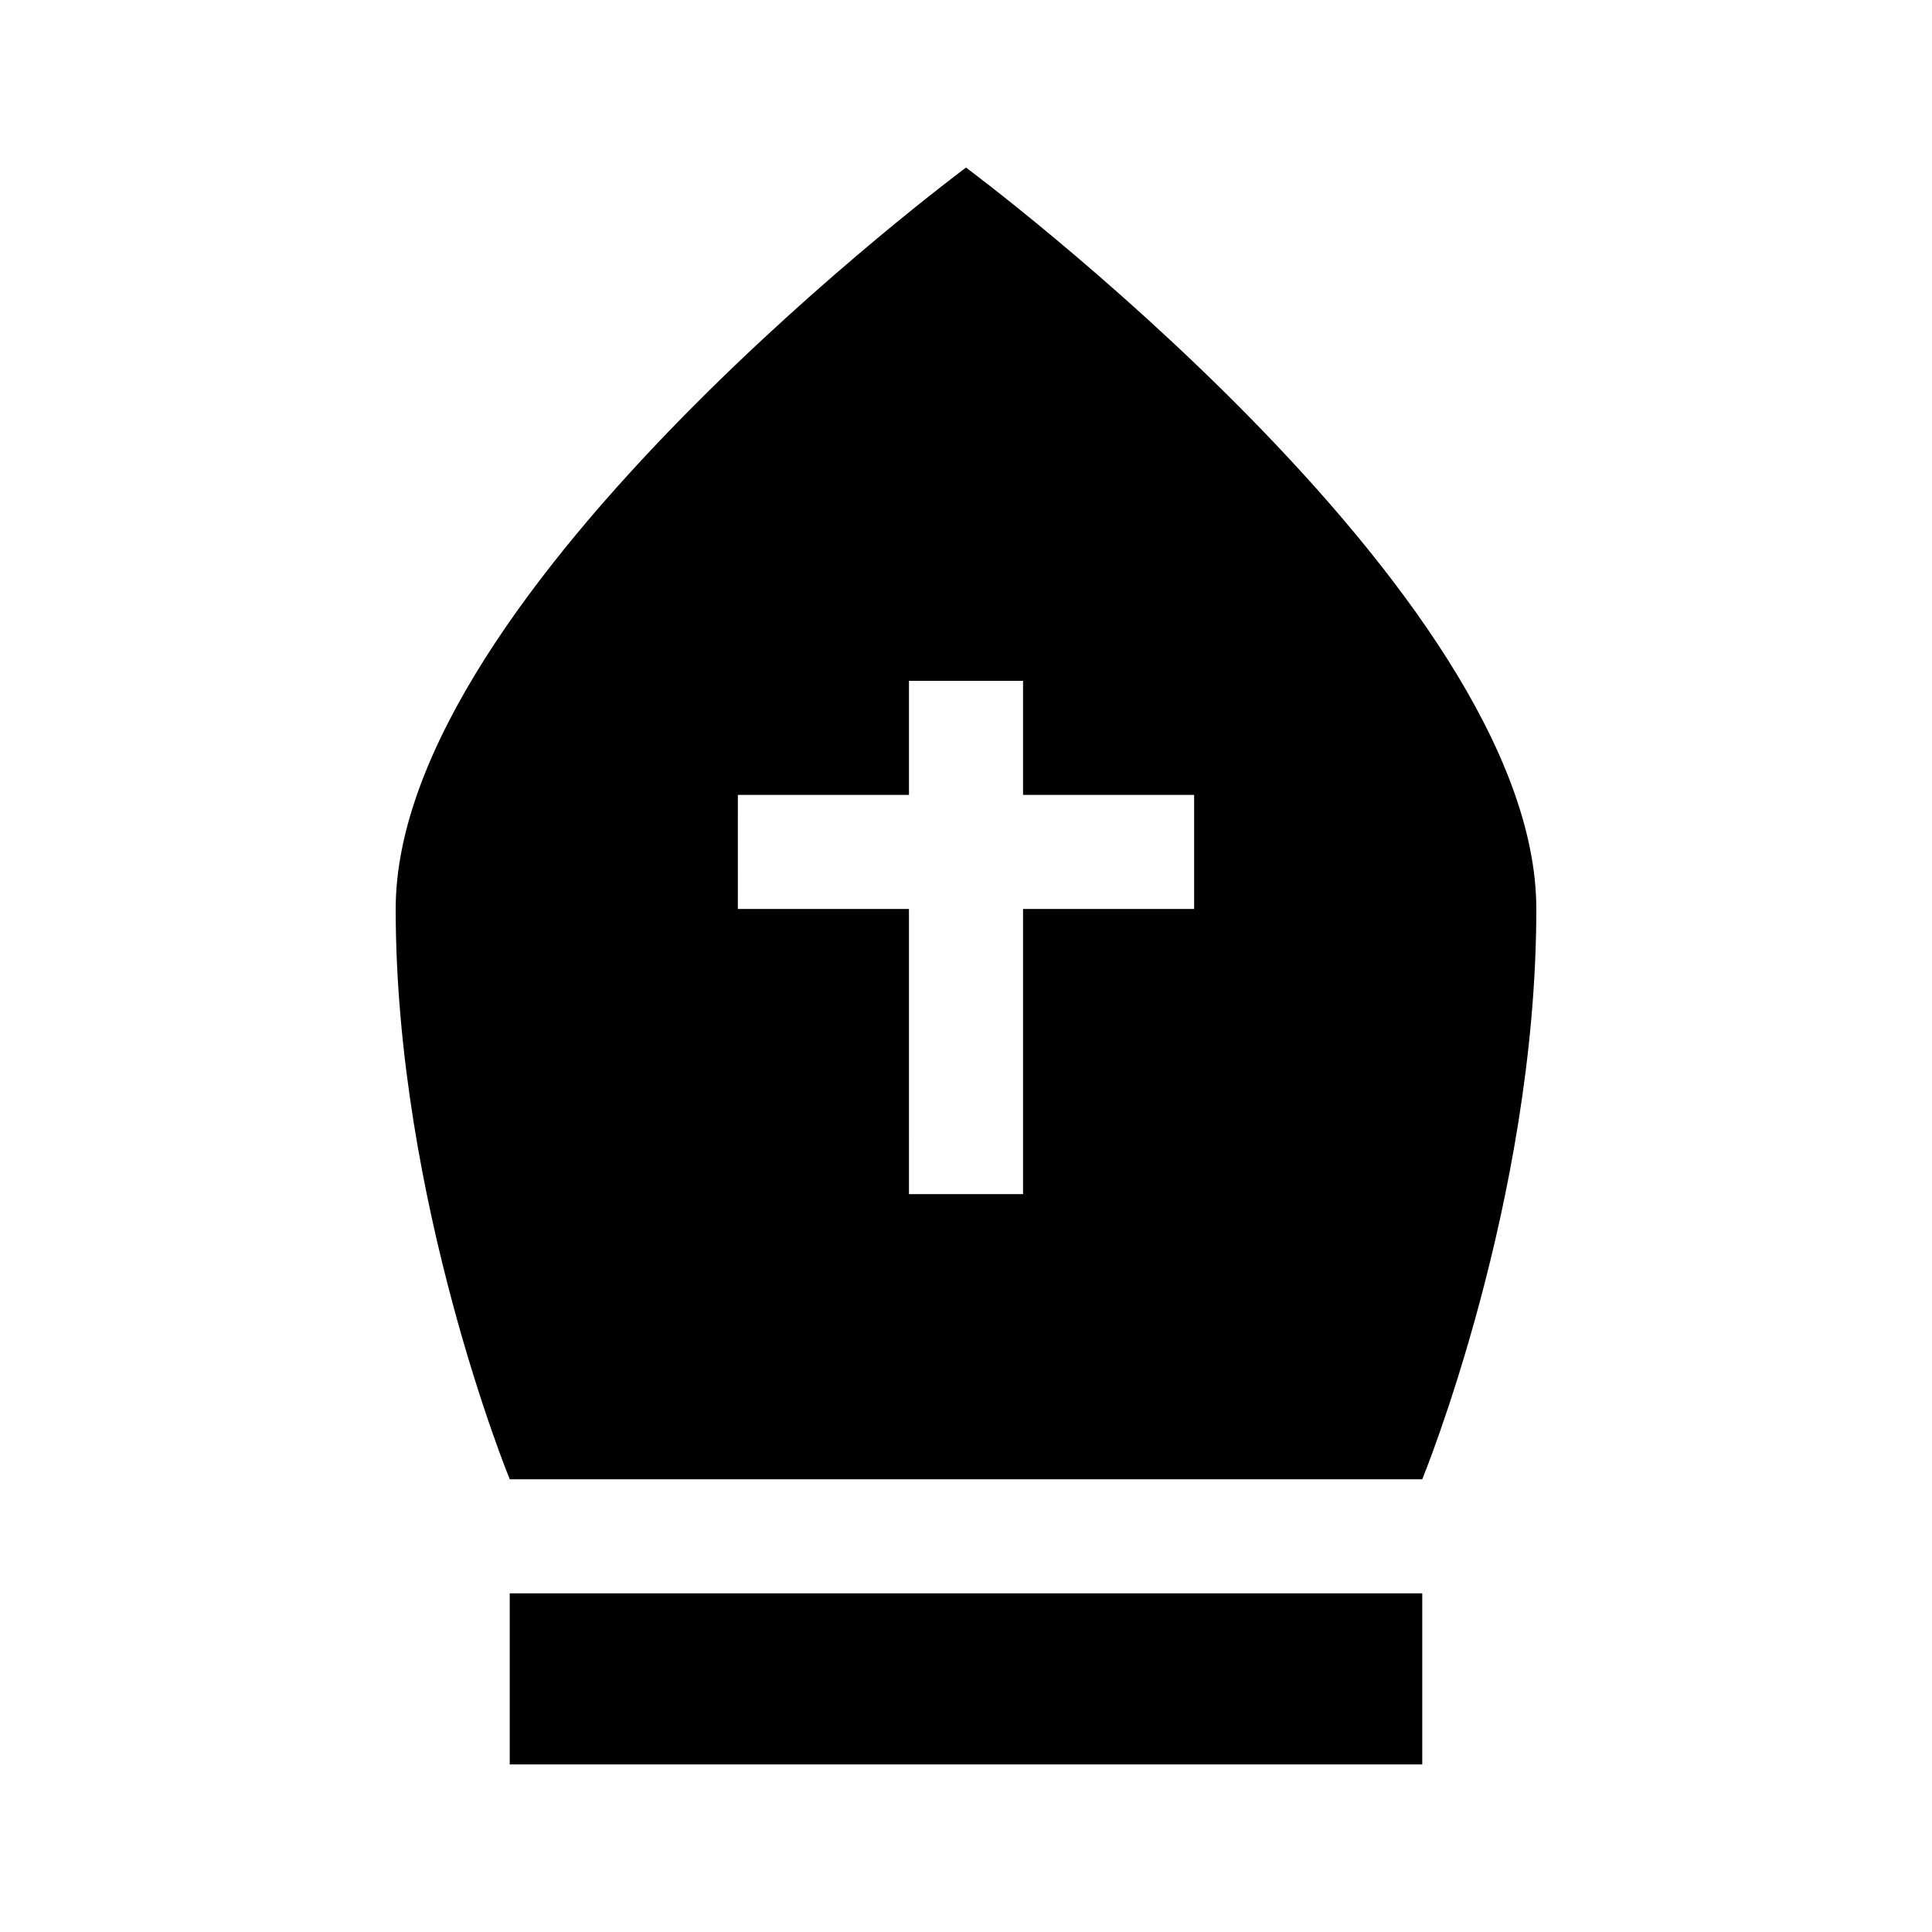
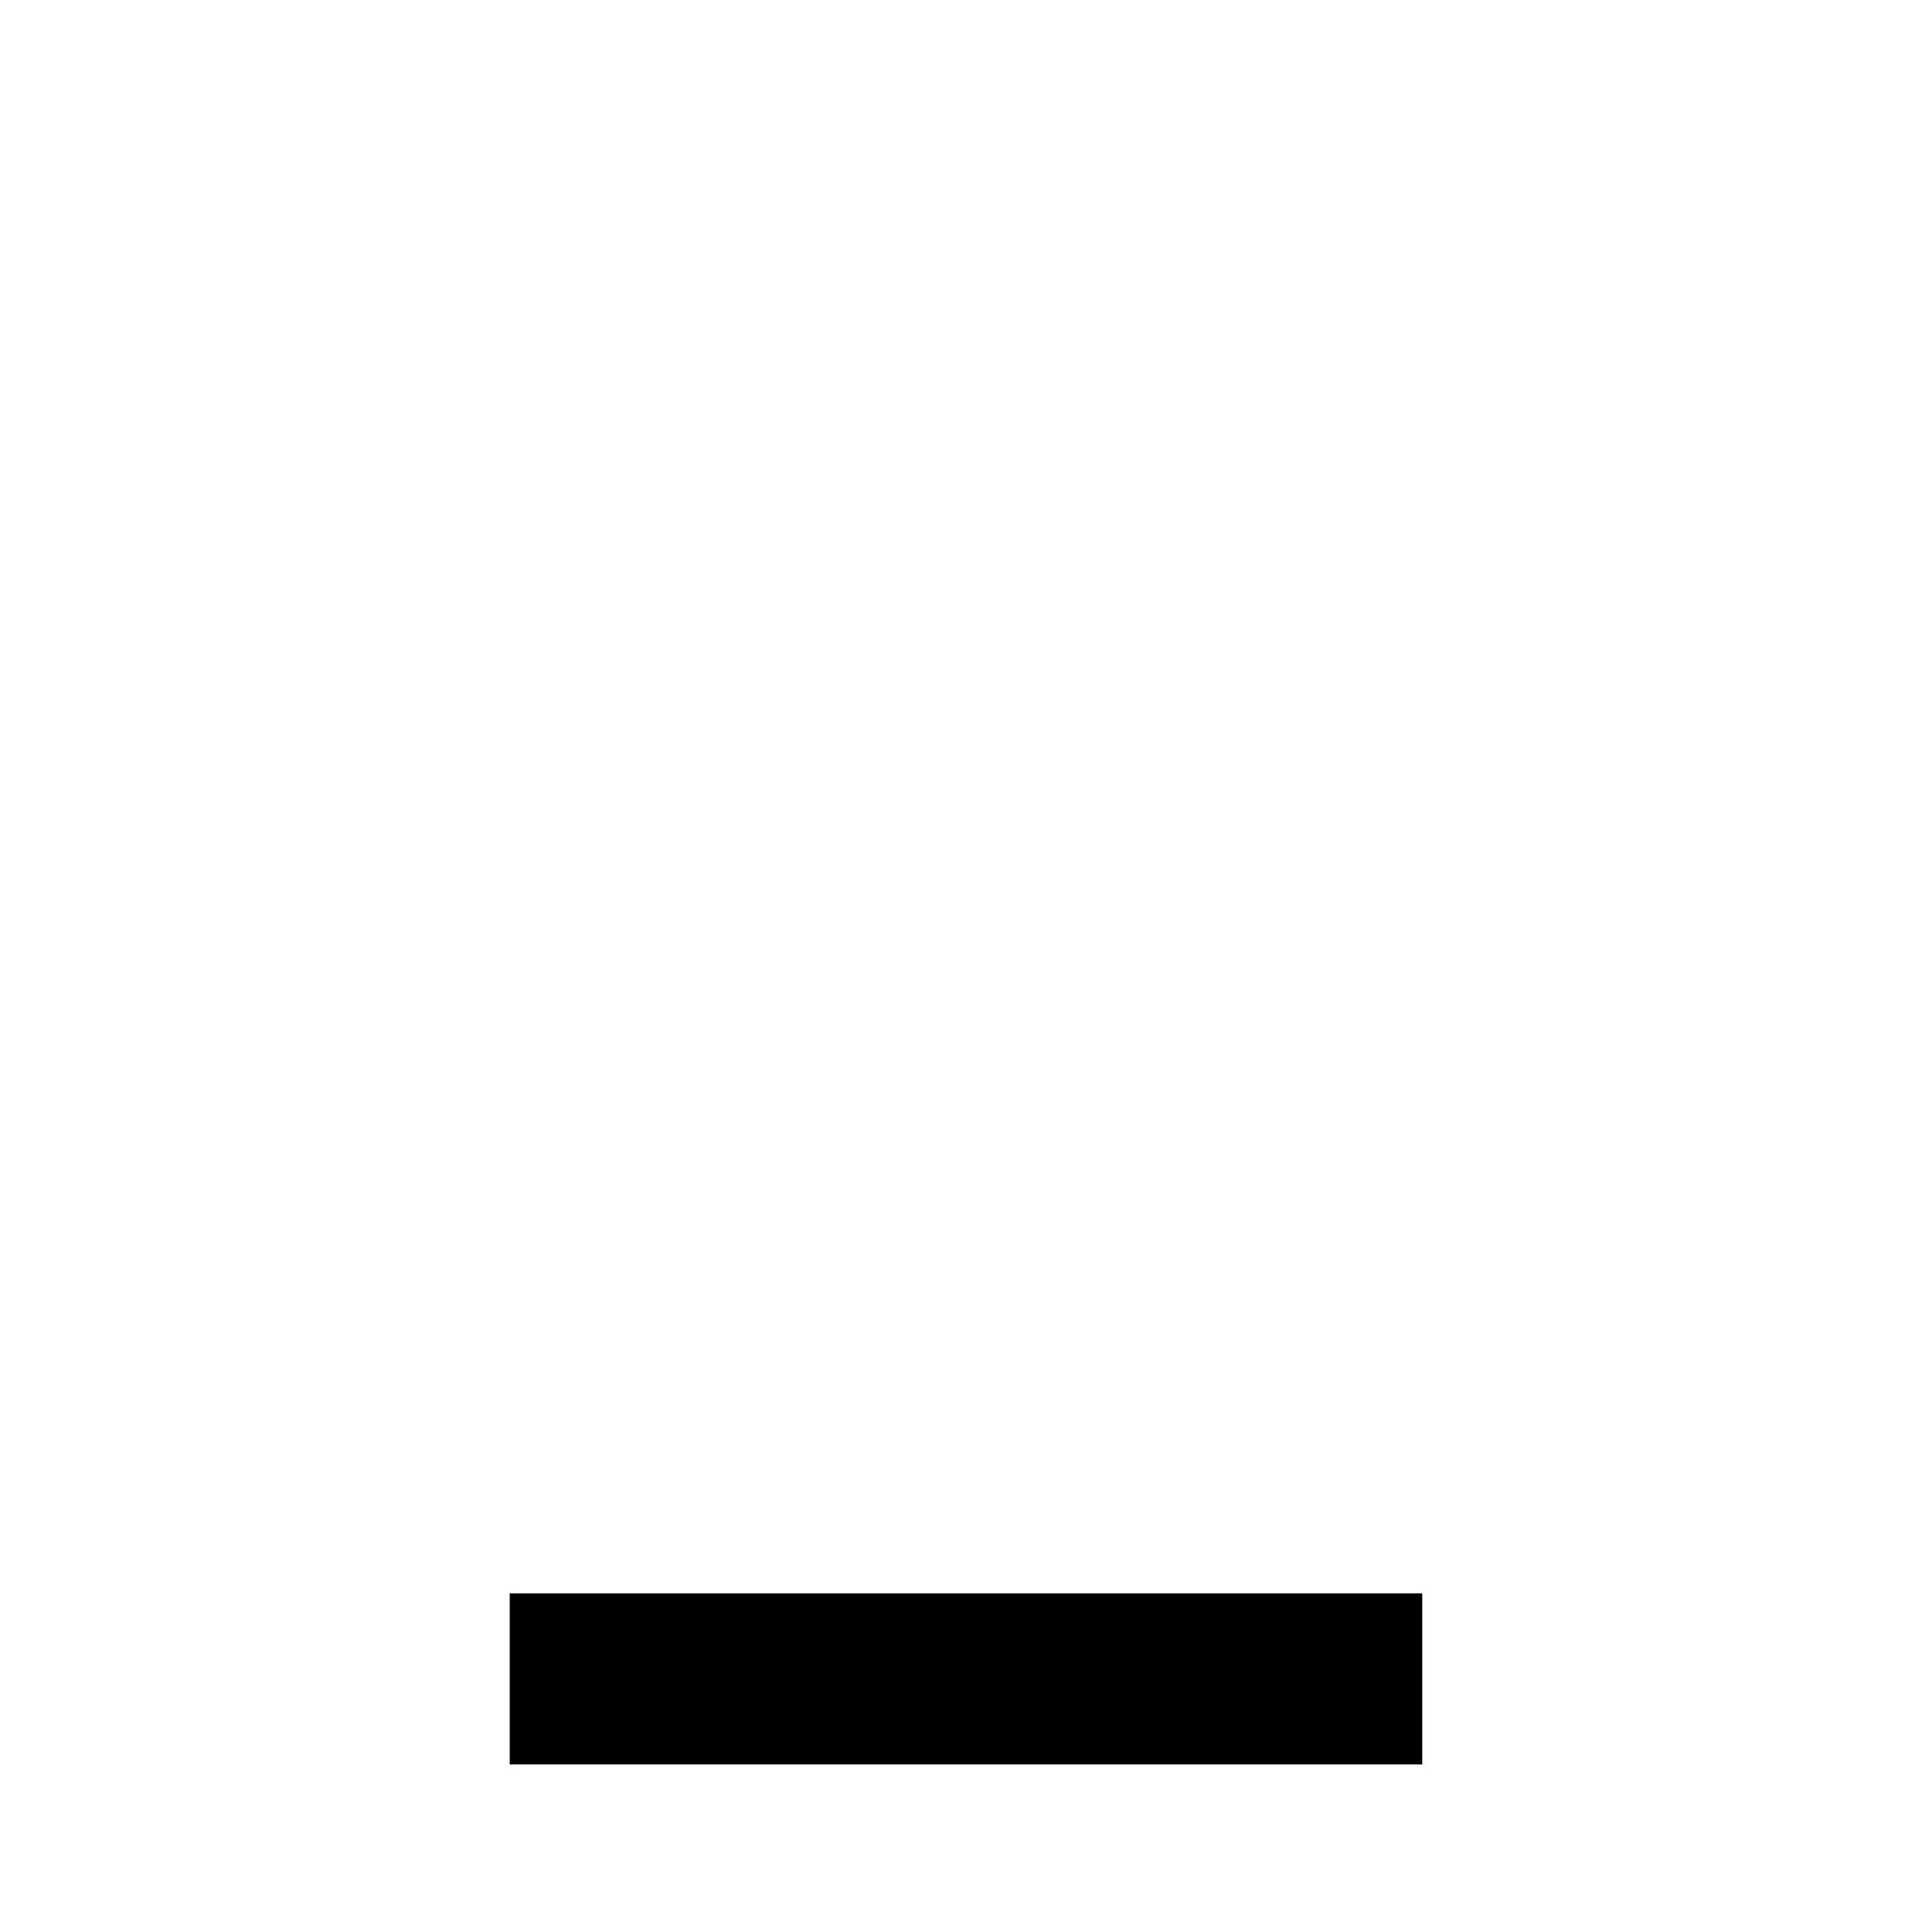
<svg xmlns="http://www.w3.org/2000/svg" fill="#000000" width="800px" height="800px" version="1.1" viewBox="144 144 512 512">
  <g>
-     <path d="m520.91 536.03s30.23-73.684 30.23-151.14c-0.004-84.387-151.14-196.48-151.14-196.48s-151.14 112.1-151.14 196.48c0 77.461 30.23 151.14 30.23 151.14zm-181.37-181.37h45.344v-30.23h30.23v30.23h45.344v30.23h-45.344v75.57h-30.23l-0.004-75.574h-45.344z" />
    <path d="m520.91 566.25v45.344h-241.83v-45.344z" />
  </g>
</svg>